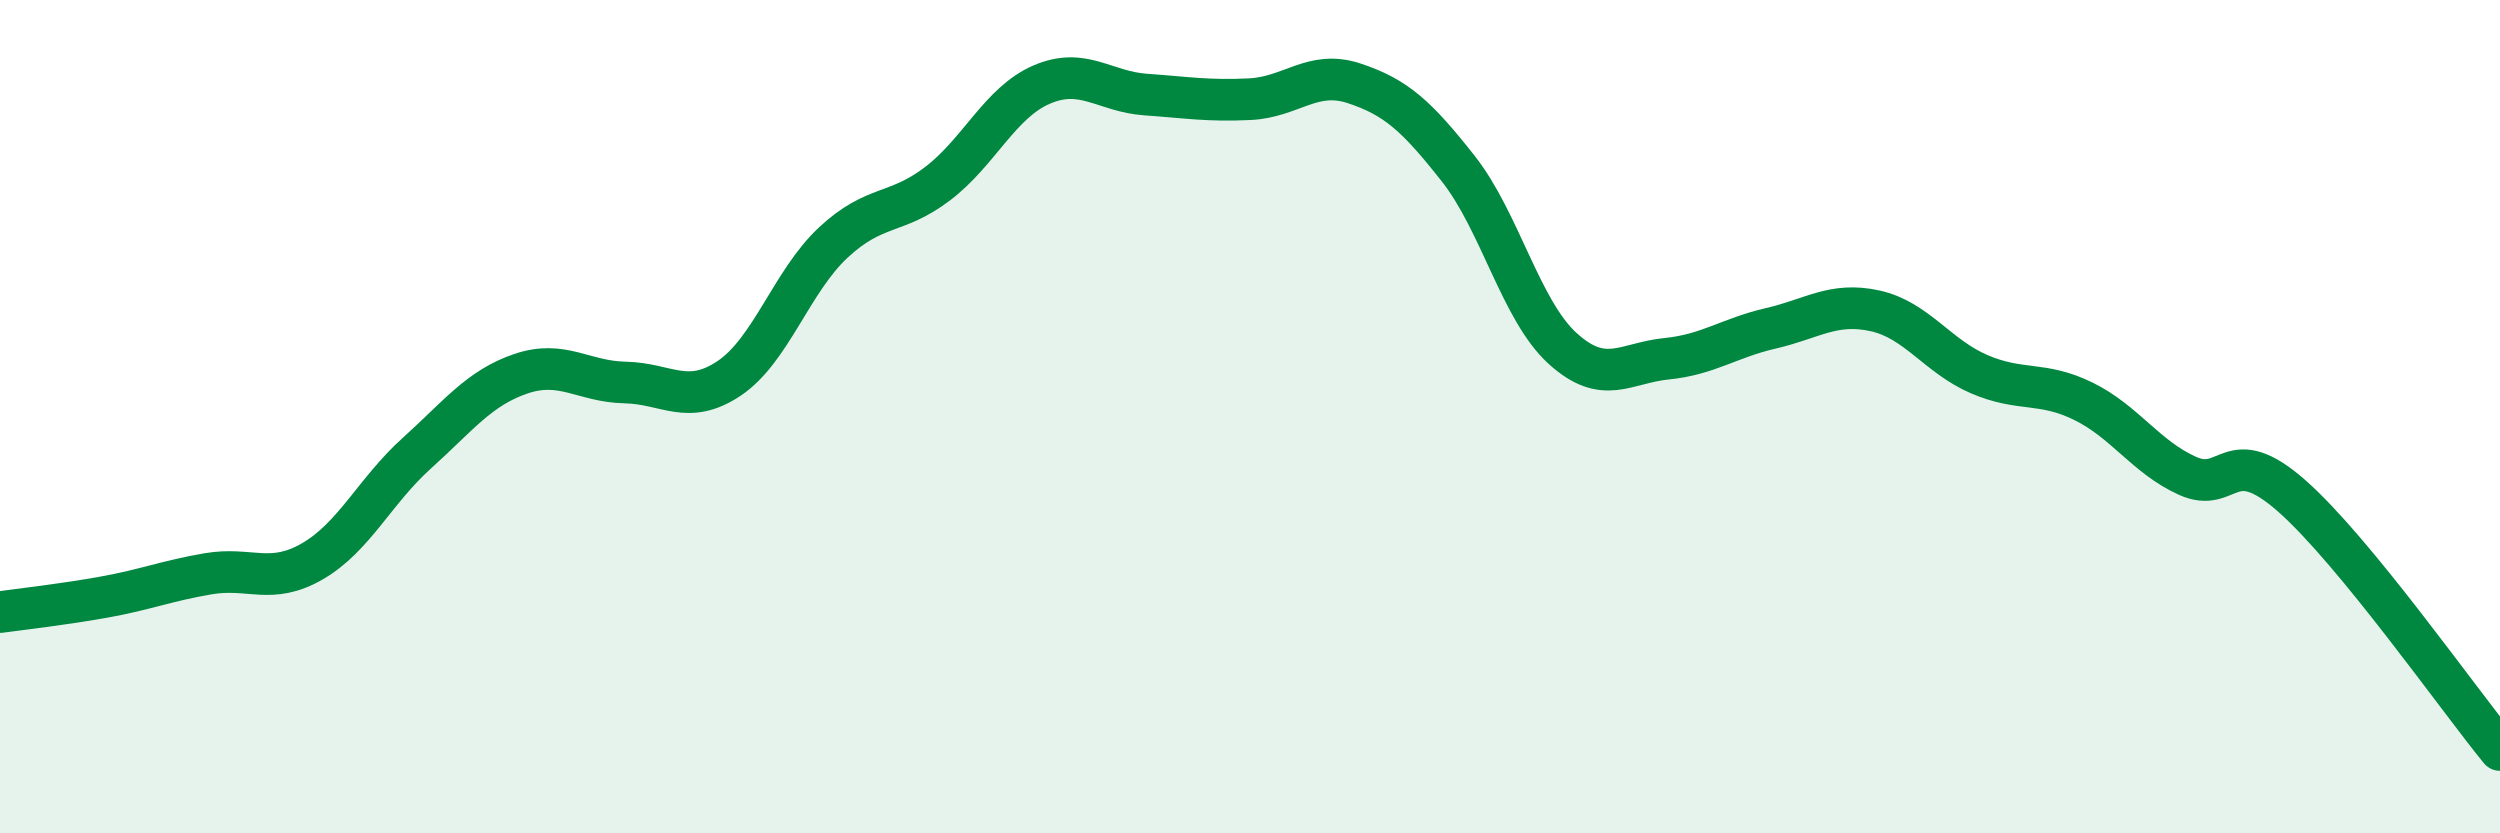
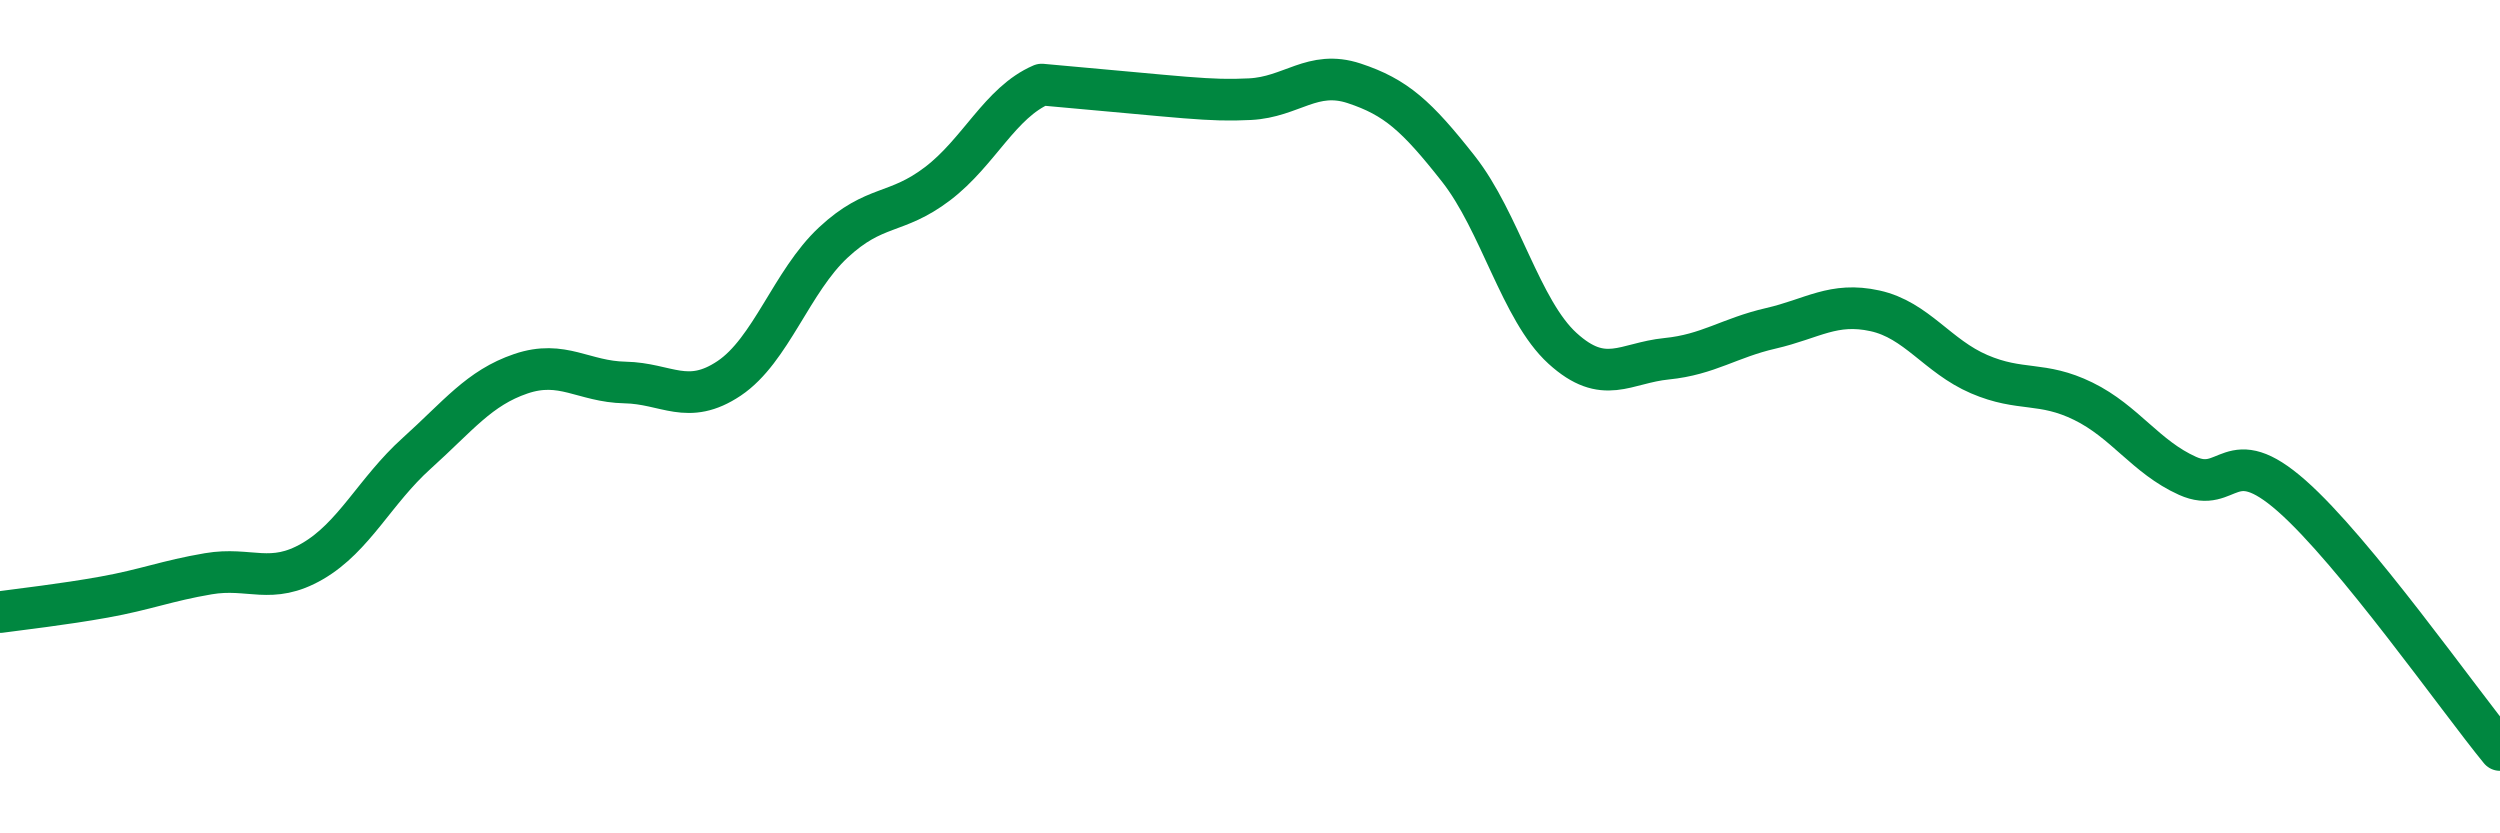
<svg xmlns="http://www.w3.org/2000/svg" width="60" height="20" viewBox="0 0 60 20">
-   <path d="M 0,14.69 C 0.5,14.62 1.5,14.51 2.5,14.33 C 3.5,14.15 4,13.94 5,13.77 C 6,13.6 6.5,14.05 7.5,13.47 C 8.5,12.89 9,11.78 10,10.88 C 11,9.98 11.5,9.31 12.5,8.97 C 13.5,8.63 14,9.16 15,9.18 C 16,9.2 16.5,9.75 17.5,9.08 C 18.5,8.41 19,6.75 20,5.82 C 21,4.89 21.5,5.17 22.5,4.41 C 23.5,3.65 24,2.46 25,2.03 C 26,1.6 26.5,2.2 27.5,2.27 C 28.5,2.34 29,2.43 30,2.38 C 31,2.33 31.5,1.67 32.5,2 C 33.5,2.33 34,2.78 35,4.05 C 36,5.32 36.5,7.45 37.5,8.36 C 38.5,9.27 39,8.71 40,8.61 C 41,8.51 41.5,8.11 42.5,7.88 C 43.5,7.65 44,7.24 45,7.46 C 46,7.68 46.5,8.55 47.5,8.98 C 48.5,9.41 49,9.14 50,9.63 C 51,10.12 51.5,10.97 52.5,11.42 C 53.5,11.87 53.5,10.58 55,11.9 C 56.5,13.22 59,16.78 60,18L60 20L0 20Z" fill="#008740" opacity="0.1" stroke-linecap="round" stroke-linejoin="round" />
-   <path d="M 0,14.69 C 0.5,14.62 1.5,14.51 2.5,14.33 C 3.5,14.15 4,13.94 5,13.77 C 6,13.6 6.5,14.05 7.5,13.47 C 8.5,12.89 9,11.78 10,10.88 C 11,9.98 11.5,9.31 12.5,8.97 C 13.5,8.63 14,9.16 15,9.18 C 16,9.2 16.5,9.75 17.5,9.08 C 18.5,8.41 19,6.75 20,5.82 C 21,4.89 21.5,5.17 22.5,4.41 C 23.5,3.65 24,2.46 25,2.03 C 26,1.6 26.5,2.2 27.5,2.27 C 28.5,2.34 29,2.43 30,2.38 C 31,2.33 31.5,1.67 32.5,2 C 33.5,2.33 34,2.78 35,4.05 C 36,5.32 36.5,7.45 37.5,8.36 C 38.5,9.27 39,8.71 40,8.61 C 41,8.51 41.5,8.11 42.5,7.88 C 43.5,7.65 44,7.24 45,7.46 C 46,7.68 46.5,8.55 47.5,8.98 C 48.5,9.41 49,9.14 50,9.63 C 51,10.12 51.5,10.97 52.5,11.42 C 53.5,11.87 53.5,10.58 55,11.9 C 56.5,13.22 59,16.78 60,18" stroke="#008740" stroke-width="1" fill="none" stroke-linecap="round" stroke-linejoin="round" />
+   <path d="M 0,14.69 C 0.5,14.62 1.5,14.51 2.5,14.33 C 3.5,14.15 4,13.94 5,13.77 C 6,13.6 6.5,14.05 7.5,13.47 C 8.5,12.89 9,11.78 10,10.88 C 11,9.98 11.5,9.31 12.5,8.97 C 13.5,8.63 14,9.16 15,9.18 C 16,9.2 16.5,9.75 17.5,9.08 C 18.5,8.41 19,6.75 20,5.82 C 21,4.89 21.5,5.17 22.5,4.41 C 23.5,3.65 24,2.46 25,2.03 C 28.5,2.34 29,2.43 30,2.38 C 31,2.33 31.5,1.67 32.5,2 C 33.5,2.33 34,2.78 35,4.05 C 36,5.32 36.5,7.45 37.5,8.36 C 38.5,9.27 39,8.71 40,8.61 C 41,8.51 41.5,8.11 42.5,7.88 C 43.5,7.65 44,7.24 45,7.46 C 46,7.68 46.5,8.55 47.5,8.98 C 48.5,9.41 49,9.14 50,9.63 C 51,10.12 51.5,10.97 52.5,11.42 C 53.5,11.87 53.5,10.58 55,11.9 C 56.5,13.22 59,16.78 60,18" stroke="#008740" stroke-width="1" fill="none" stroke-linecap="round" stroke-linejoin="round" />
</svg>